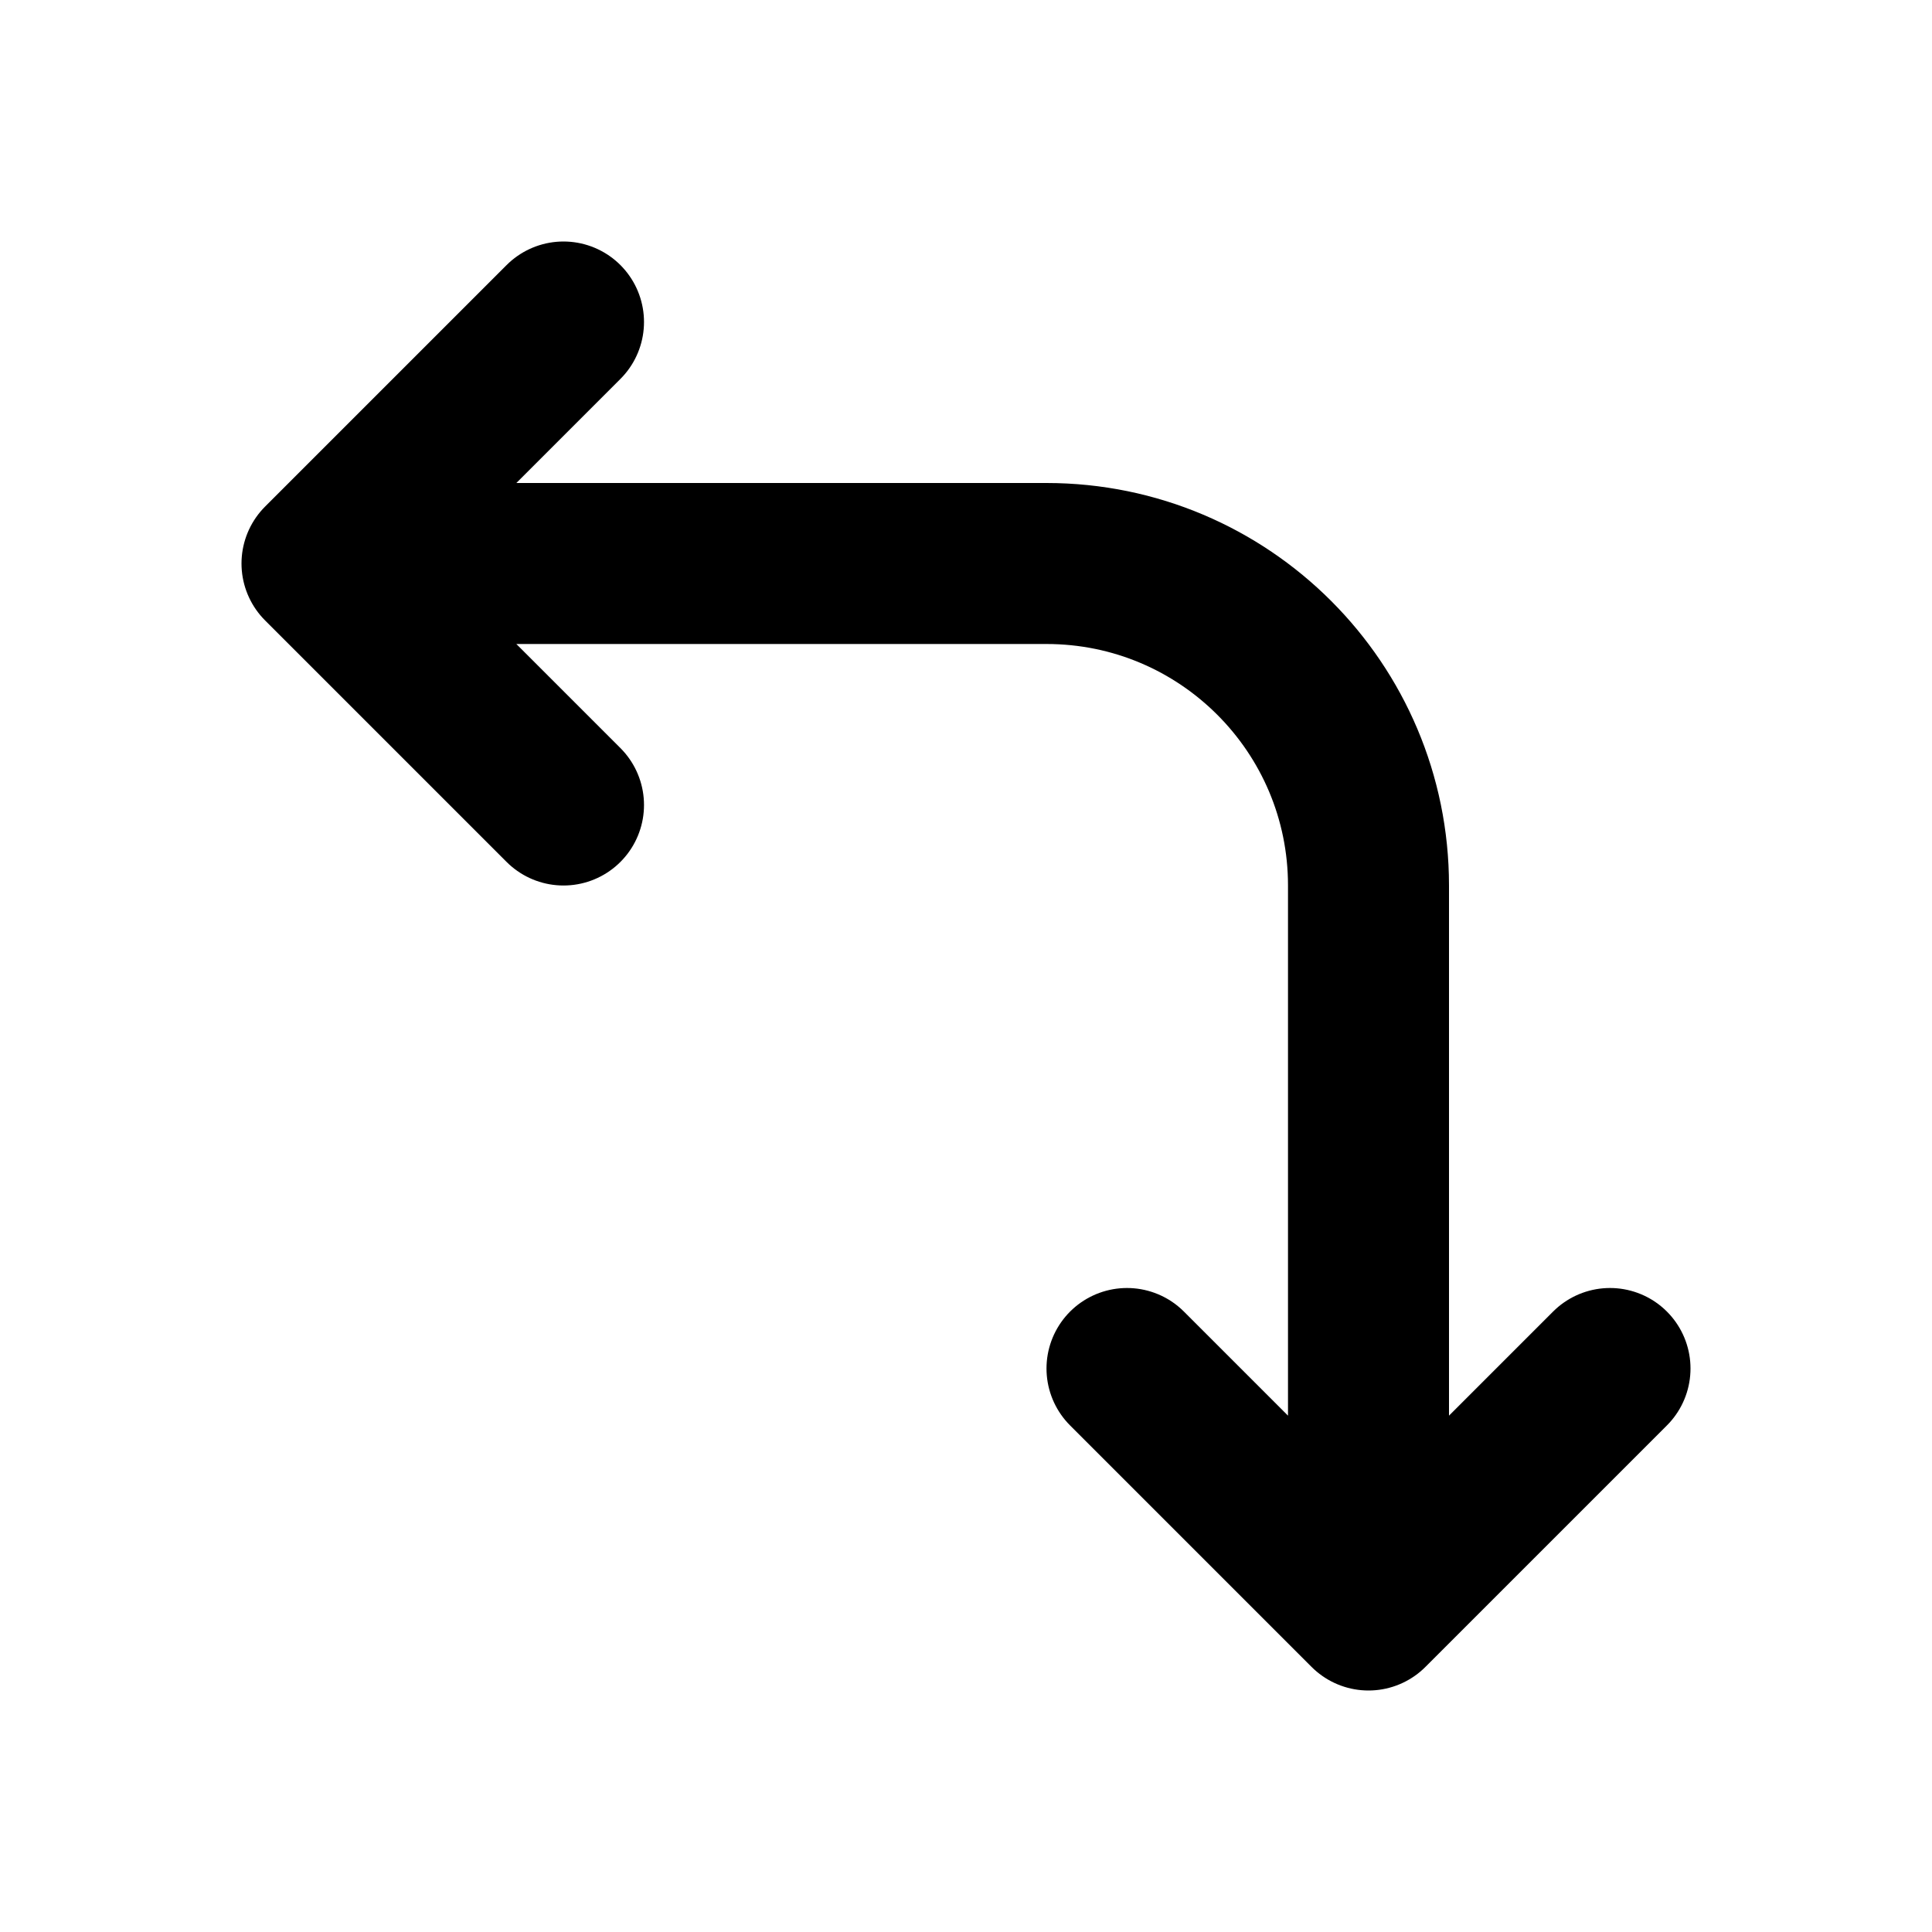
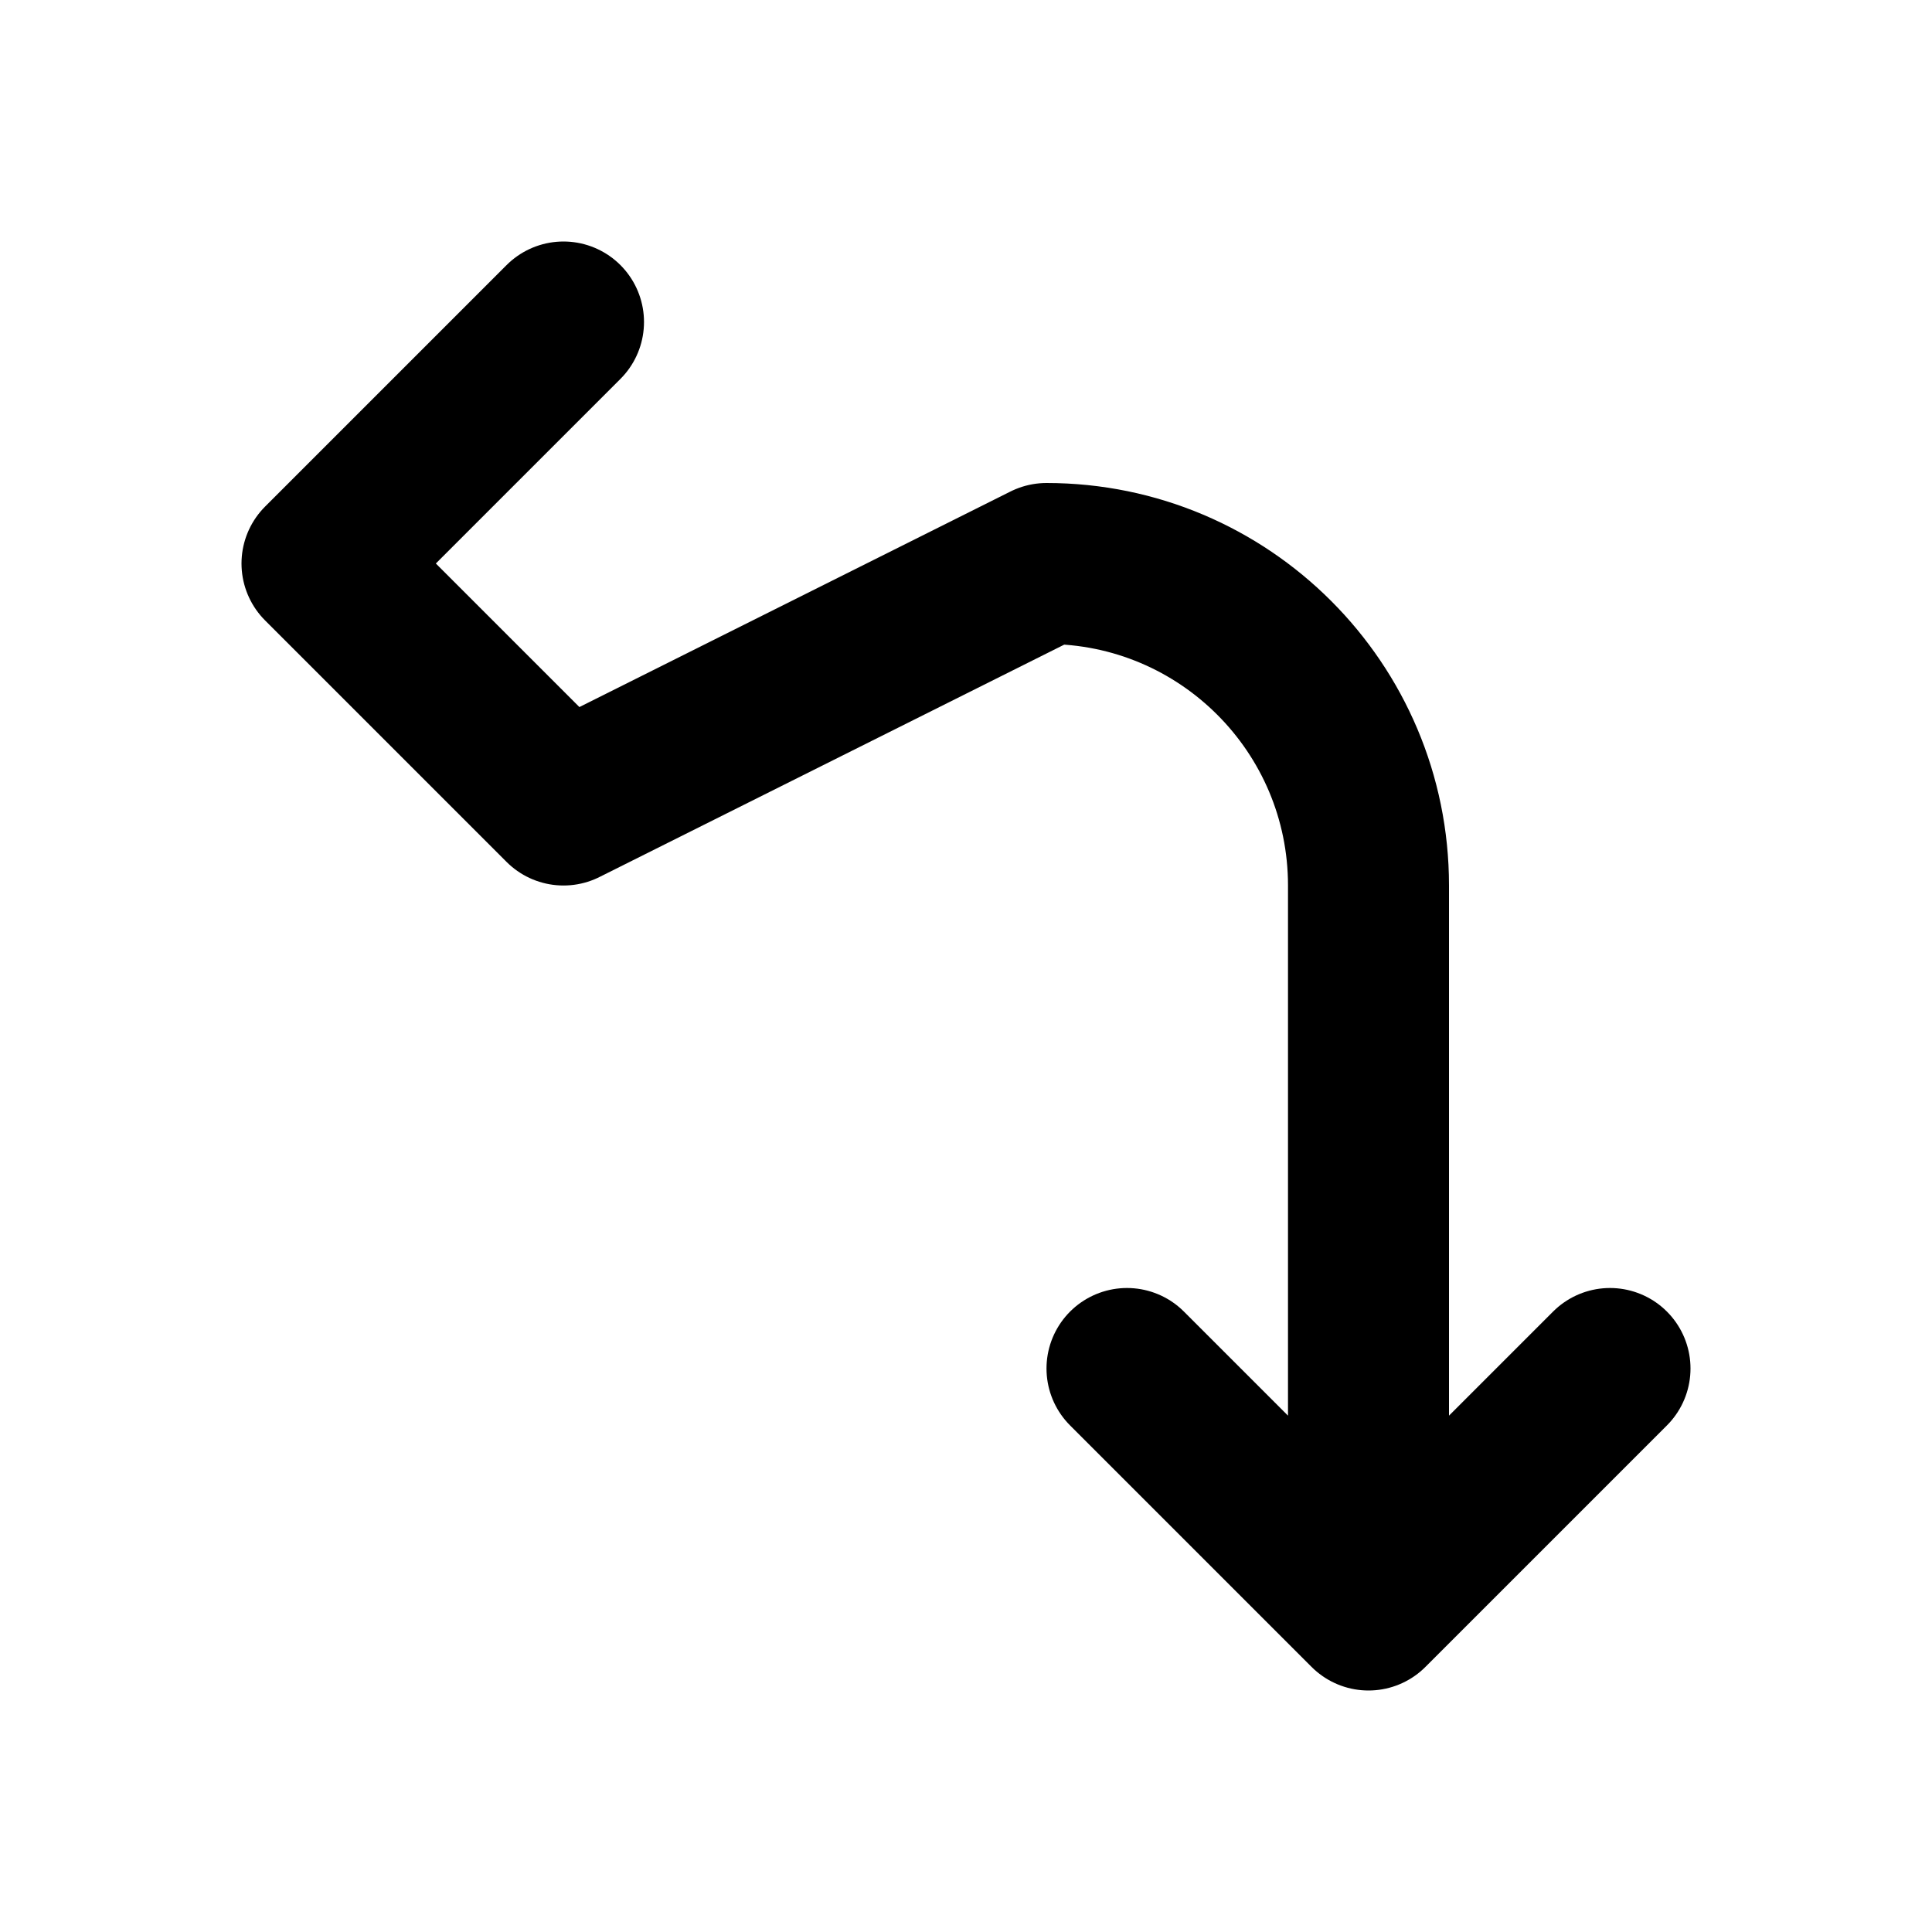
<svg xmlns="http://www.w3.org/2000/svg" width="800px" height="800px" viewBox="0 0 24 24" fill="none">
-   <path d="M4 7L7 4M4 7L7 10M4 7L13 7C15.209 7 17 8.791 17 11L17 20M17 20L20 17M17 20L14 17" stroke="#000000" stroke-width="2" stroke-linecap="round" stroke-linejoin="round" />
+   <path d="M4 7L7 4M4 7L7 10L13 7C15.209 7 17 8.791 17 11L17 20M17 20L20 17M17 20L14 17" stroke="#000000" stroke-width="2" stroke-linecap="round" stroke-linejoin="round" />
</svg>